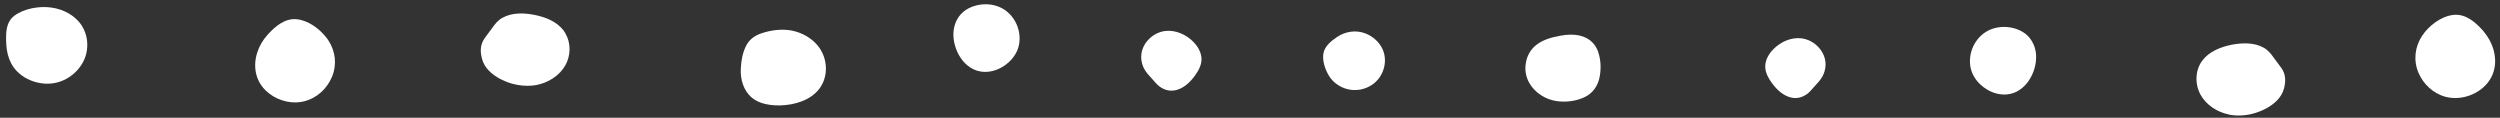
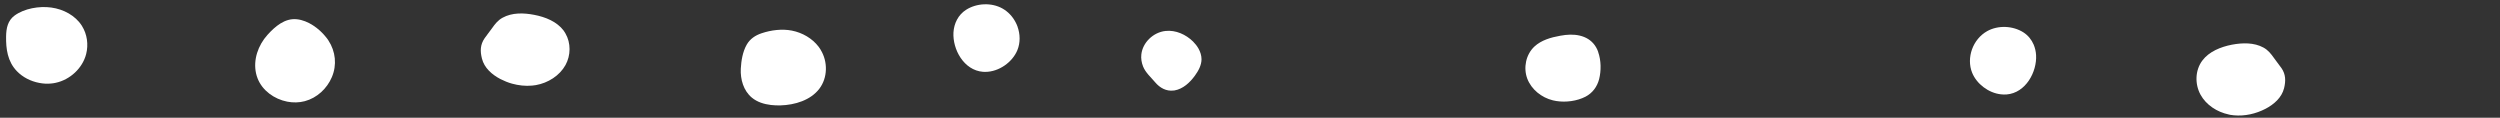
<svg xmlns="http://www.w3.org/2000/svg" width="361" height="17" viewBox="0 0 361 17" fill="none">
  <rect x="0" y="0" width="361" height="17" fill="#333333" stroke="none" />
  <path d="M11.84 3.75C11.84 3.75 11.82 3.73 11.82 3.72C10.88 2.24 9.17 1.33 7.41 1.09C5.68 0.85 3.52 1.21 2.1 2.25C1.11 2.98 0.9 4.1 0.88 5.24C0.85 7.07 1.09 8.88 2.44 10.28C3.29 11.16 4.44 11.74 5.66 11.97C6.22 12.08 6.8 12.12 7.37 12.06C7.59 12.04 7.81 12.01 8.03 11.96C10.14 11.51 11.92 9.83 12.44 7.81C12.79 6.44 12.59 4.94 11.83 3.74L11.84 3.75Z" fill="white" />
  <path d="M47.41 5.82C47.31 5.66 47.191 5.51 47.071 5.36C46.071 4.1 44.48 2.95 42.87 2.78C41.12 2.59 39.691 3.85 38.62 5.04C37.27 6.54 36.531 8.64 36.98 10.62C37.031 10.86 37.111 11.1 37.2 11.33C37.88 13.07 39.59 14.31 41.48 14.68C42.321 14.84 43.191 14.83 44.011 14.61C45.791 14.14 47.23 12.77 47.92 11.14C48.67 9.38 48.471 7.43 47.41 5.82Z" fill="white" />
  <path d="M81.64 4.81C81.56 4.68 81.49 4.55 81.4 4.43C80.42 3.12 78.76 2.45 77.12 2.14C75.62 1.85 73.94 1.8 72.57 2.56C71.89 2.93 71.47 3.48 71.04 4.09C70.7 4.57 70.32 5.03 69.98 5.52C69.34 6.45 69.32 7.38 69.59 8.45C69.92 9.8 71.04 10.78 72.27 11.42C72.8 11.69 73.36 11.92 73.94 12.08C74.88 12.34 75.87 12.45 76.84 12.36C77.02 12.34 77.2 12.32 77.38 12.29C79.15 11.98 80.81 10.92 81.66 9.39C82.43 7.99 82.45 6.2 81.65 4.83L81.64 4.81Z" fill="white" />
  <path d="M118.5 7.18C118.46 7.11 118.41 7.05 118.37 6.98C118.32 6.9 118.27 6.82 118.21 6.75C117.29 5.54 115.87 4.72 114.35 4.42C112.93 4.14 111.35 4.34 109.98 4.8C109.07 5.1 108.3 5.62 107.83 6.44C107.24 7.47 107.03 8.78 106.97 9.94C106.9 11.45 107.35 13.09 108.57 14.1C109.33 14.73 110.31 15.04 111.32 15.16C111.77 15.21 112.23 15.23 112.68 15.22C114.8 15.16 117.04 14.47 118.3 12.83C119.53 11.23 119.56 8.9 118.5 7.19V7.18Z" fill="white" />
  <path d="M146.94 3.86C146.85 3.62 146.75 3.39 146.63 3.17C146.2 2.37 145.57 1.69 144.76 1.23C143.18 0.34 141.03 0.44 139.51 1.41C138.36 2.14 137.76 3.38 137.68 4.68C137.54 7.12 139.17 10.15 141.94 10.37C142.05 10.37 142.16 10.38 142.27 10.38C144.24 10.38 146.2 8.98 146.91 7.24C147.35 6.16 147.32 4.94 146.93 3.85L146.94 3.86Z" fill="white" />
  <path d="M173.06 7.01C172.85 6.64 172.58 6.3 172.28 6C171.25 4.98 169.77 4.31 168.3 4.47C166.53 4.66 165 6.14 164.81 7.85C164.74 8.44 164.84 9.04 165.06 9.6C165.43 10.51 166.19 11.15 166.82 11.9C167.48 12.68 168.41 13.21 169.48 13.07C169.52 13.07 169.56 13.07 169.6 13.06C170.84 12.84 171.82 11.92 172.54 10.93C173.05 10.23 173.49 9.43 173.5 8.57C173.5 8.02 173.33 7.49 173.06 7.01Z" fill="white" />
-   <path d="M358.74 4.67C358.67 4.58 358.61 4.49 358.53 4.41C357.47 3.22 356.04 1.96 354.28 2.15C352.47 2.34 350.68 3.75 349.74 5.19C348.69 6.79 348.48 8.75 349.23 10.51C349.92 12.14 351.36 13.51 353.14 13.98C353.31 14.03 353.49 14.06 353.67 14.09C356.22 14.49 359.03 13.05 359.95 10.7C360.04 10.47 360.11 10.23 360.17 9.99C360.59 8.12 359.95 6.15 358.74 4.67Z" fill="white" />
  <path d="M329.44 9.83C329.2 9.49 328.95 9.15 328.69 8.82C328.59 8.68 328.48 8.54 328.38 8.4C327.95 7.79 327.52 7.24 326.85 6.87C325.48 6.12 323.8 6.17 322.3 6.45C320.66 6.77 319 7.44 318.02 8.74C316.96 10.15 316.92 12.15 317.76 13.68C318.57 15.15 320.13 16.17 321.82 16.53C321.89 16.55 321.96 16.57 322.03 16.58C322.21 16.61 322.39 16.64 322.57 16.65C324.15 16.8 325.75 16.43 327.14 15.71C328.37 15.07 329.48 14.09 329.82 12.74C330.08 11.67 330.07 10.74 329.43 9.81L329.44 9.83Z" fill="white" />
  <path d="M294.01 7.95C293.98 7.43 293.86 6.92 293.66 6.44C293.36 5.74 292.87 5.12 292.19 4.68C290.67 3.71 288.53 3.61 286.94 4.5C285.91 5.08 285.15 6.04 284.76 7.12C284.37 8.21 284.34 9.43 284.78 10.51C285.43 12.11 287.13 13.42 288.93 13.62C289.2 13.65 289.48 13.66 289.75 13.64C292.52 13.42 294.15 10.38 294.01 7.95Z" fill="white" />
-   <path d="M263.591 8.91C263.561 8.61 263.481 8.32 263.371 8.04C262.851 6.73 261.56 5.69 260.1 5.53C258.63 5.37 257.151 6.03 256.121 7.06C255.421 7.75 254.891 8.66 254.901 9.63C254.911 10.49 255.35 11.29 255.86 11.99C256.58 12.98 257.57 13.9 258.8 14.12C259.03 14.16 259.251 14.16 259.461 14.15C260.301 14.08 261.041 13.61 261.581 12.96C262.211 12.21 262.971 11.58 263.341 10.66C263.561 10.11 263.661 9.51 263.591 8.91Z" fill="white" />
-   <path d="M199.77 7.42C199.73 7.3 199.68 7.19 199.63 7.08C199.16 6.06 198.25 5.25 197.18 4.83C195.8 4.29 194.27 4.53 193.06 5.35C192.22 5.92 191.31 6.64 191.11 7.67C190.9 8.72 191.35 10.02 191.88 10.91C192.55 12.05 193.81 12.83 195.16 12.98C195.27 12.99 195.39 12.99 195.5 13C195.56 13 195.61 13 195.67 13C196.64 13 197.6 12.66 198.35 12.08C199.75 11 200.34 9.06 199.77 7.42Z" fill="white" />
  <path d="M230.79 7.53C230.75 7.41 230.7 7.28 230.65 7.17C229.82 5.34 227.95 4.83 226.03 5.05C225.78 5.08 225.54 5.12 225.3 5.16C223.95 5.4 222.56 5.8 221.57 6.72C220.33 7.88 219.95 9.79 220.54 11.36C221.13 12.91 222.59 14.09 224.24 14.49C224.4 14.53 224.57 14.56 224.74 14.59C226.12 14.81 227.72 14.59 228.93 13.97C229.96 13.44 230.63 12.52 230.91 11.44C231.22 10.24 231.21 8.74 230.78 7.53H230.79Z" fill="white" />
</svg>